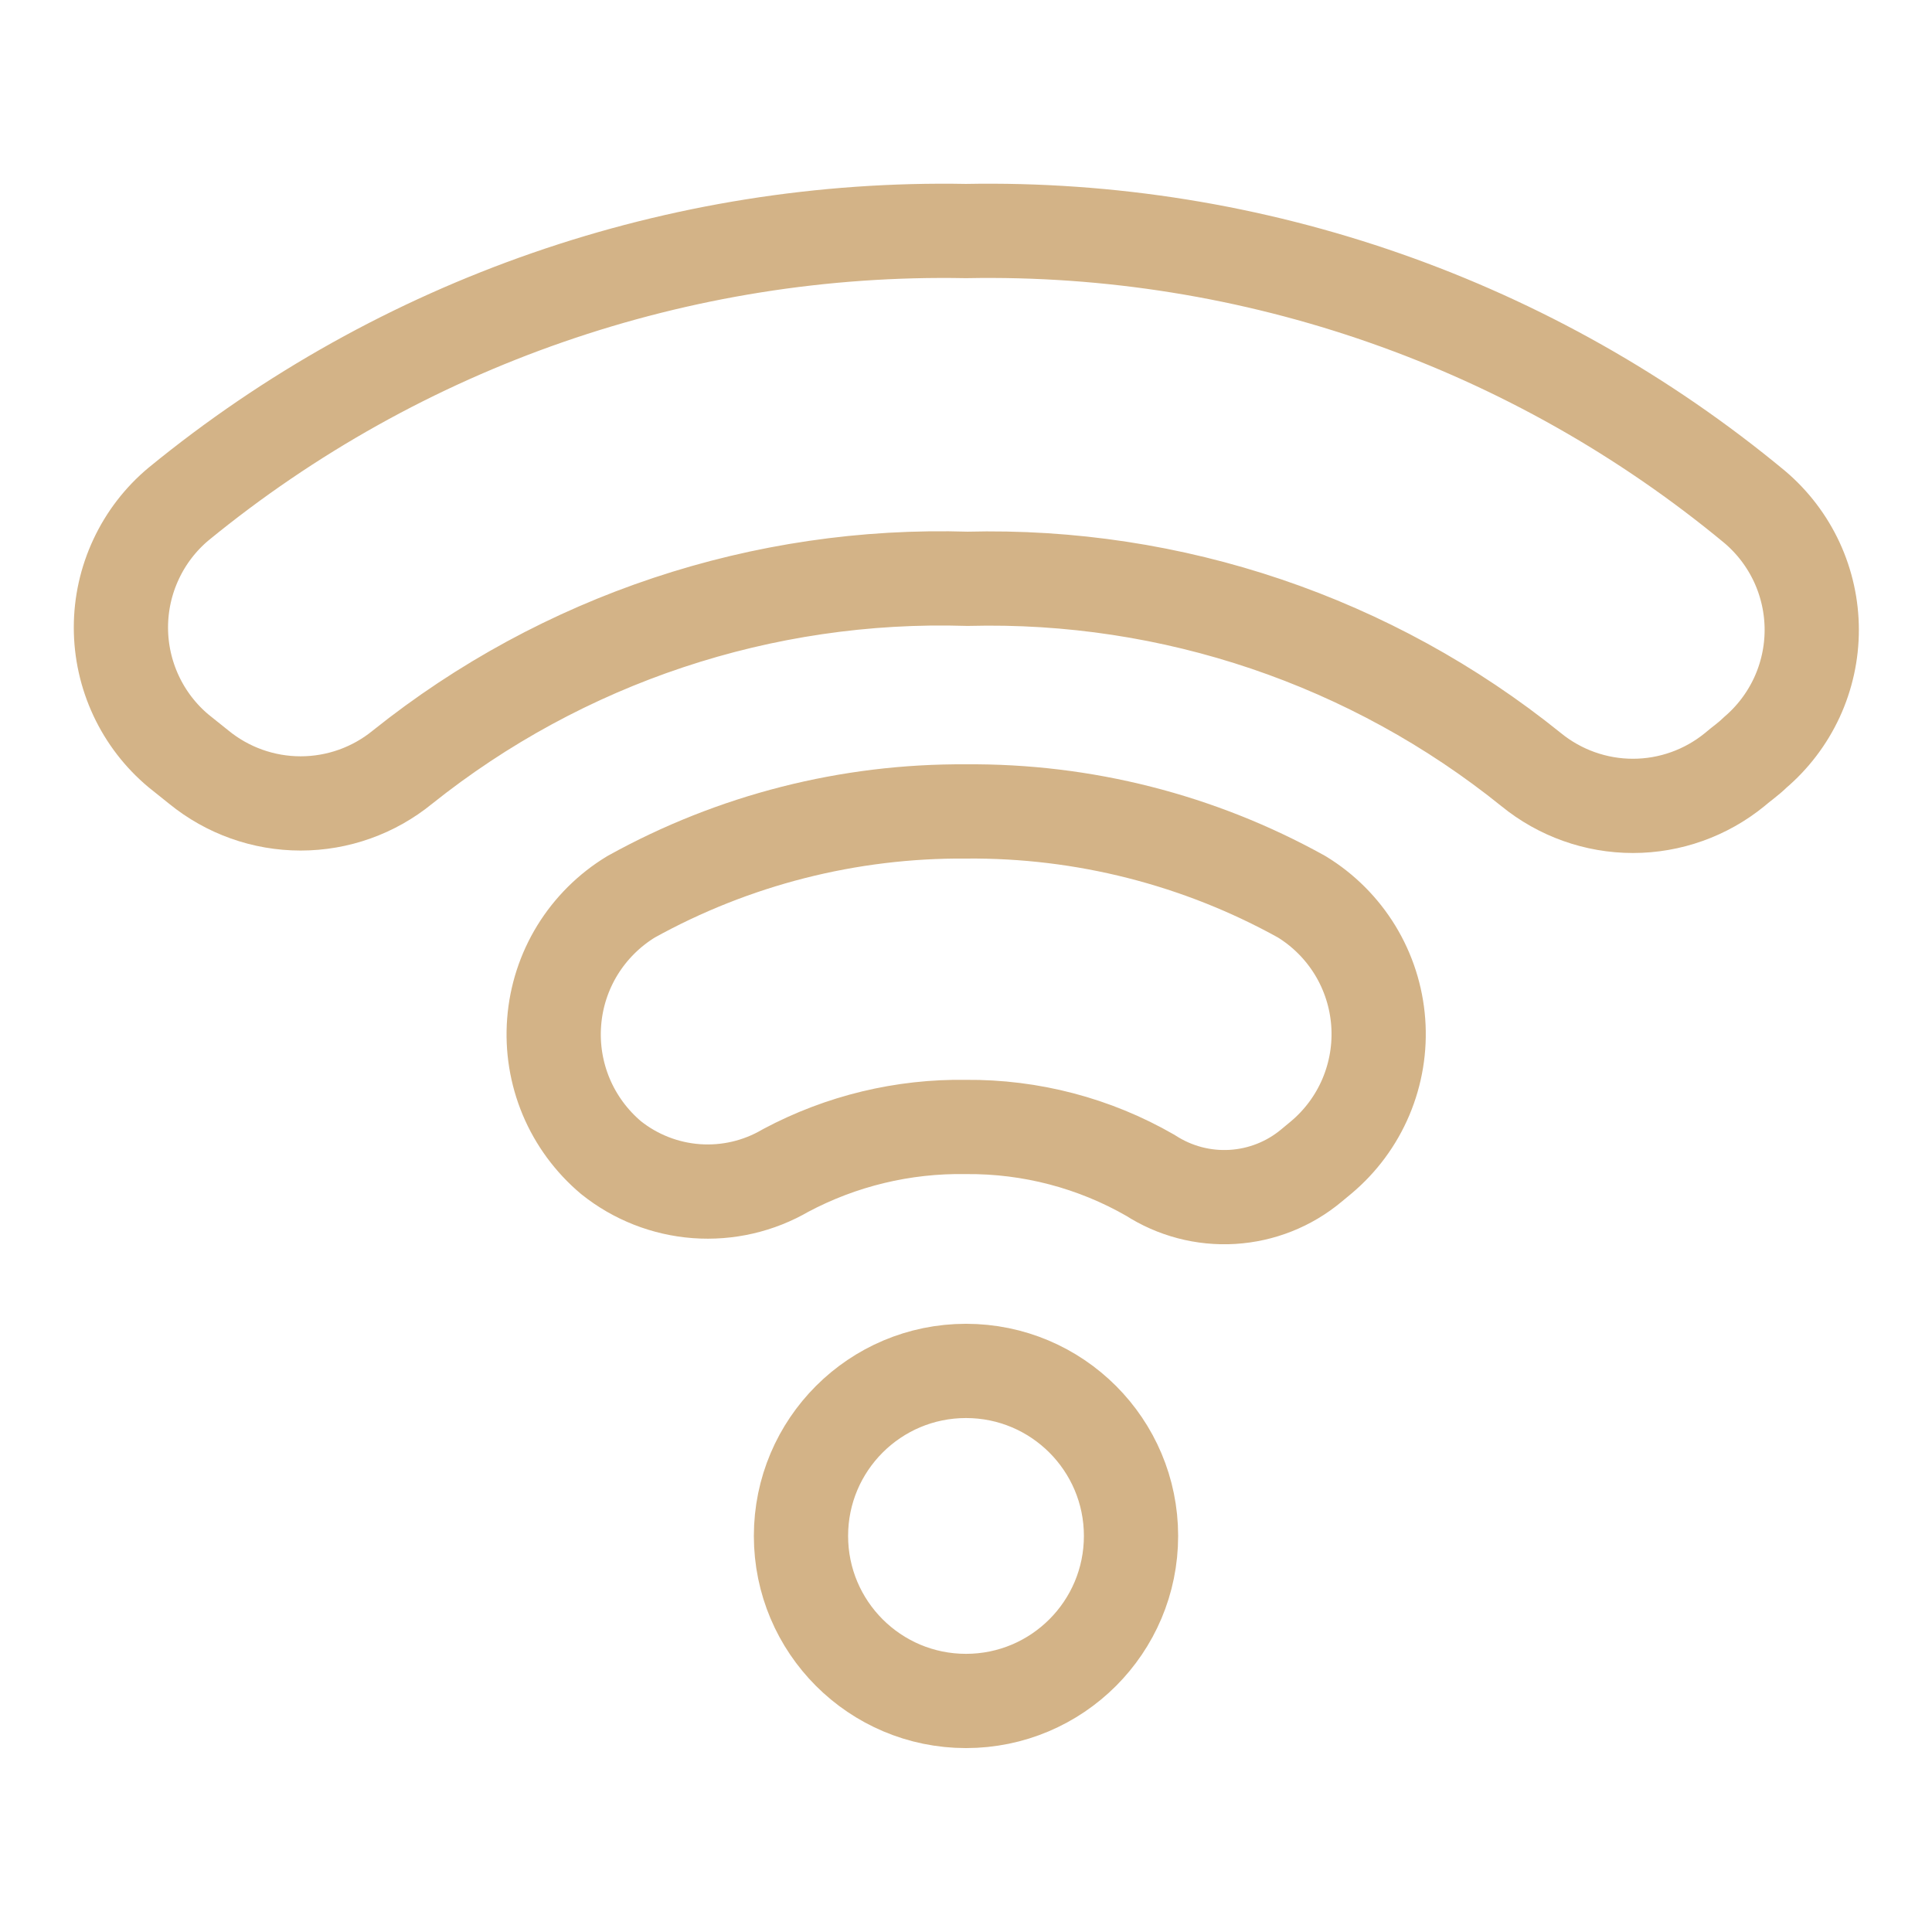
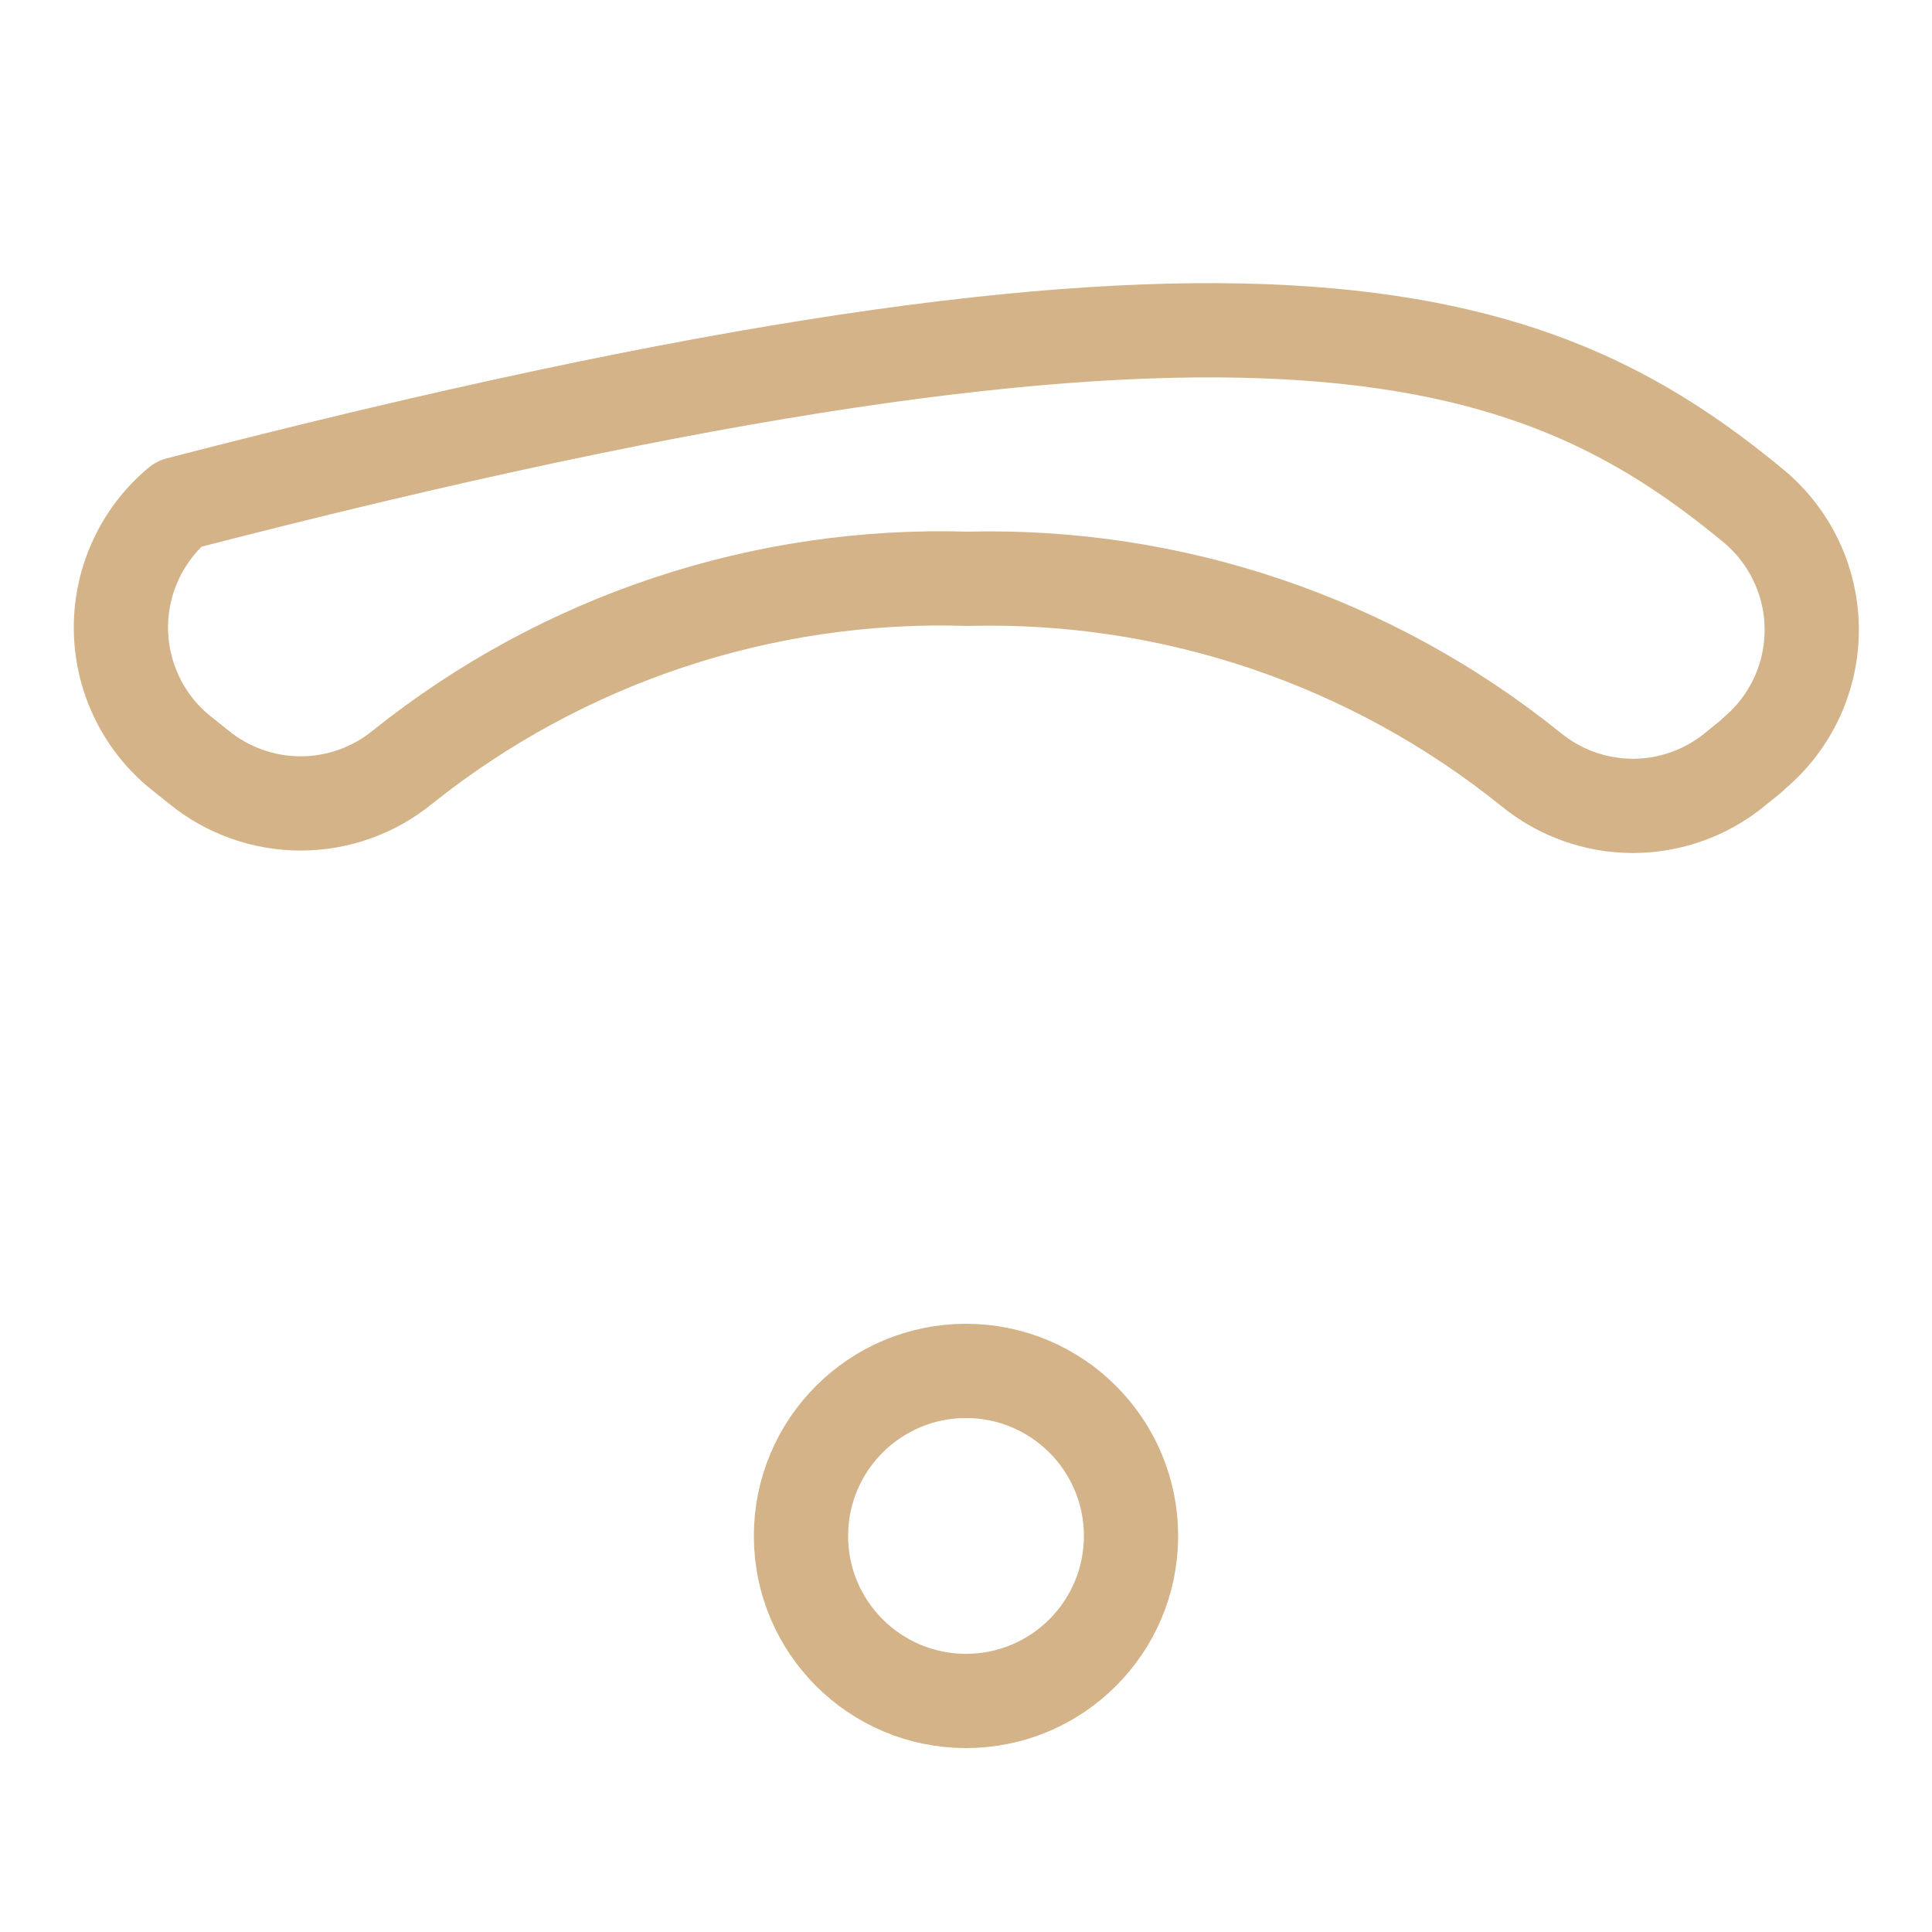
<svg xmlns="http://www.w3.org/2000/svg" width="41" height="41" viewBox="0 0 41 41" fill="none">
-   <path d="M8.541 16.28C7.931 16.778 7.168 17.05 6.38 17.05C5.593 17.05 4.829 16.778 4.219 16.28L3.792 15.938C3.408 15.618 3.1 15.217 2.888 14.764C2.676 14.31 2.566 13.816 2.566 13.316C2.566 12.816 2.676 12.322 2.888 11.869C3.1 11.415 3.408 11.014 3.792 10.694C8.498 6.842 14.42 4.789 20.5 4.903C26.602 4.787 32.543 6.866 37.242 10.762C37.62 11.083 37.923 11.482 38.132 11.932C38.34 12.382 38.448 12.872 38.448 13.367C38.448 13.863 38.34 14.353 38.132 14.803C37.923 15.253 37.62 15.652 37.242 15.973C37.105 16.109 36.951 16.212 36.814 16.331C36.204 16.829 35.441 17.102 34.653 17.102C33.866 17.102 33.102 16.829 32.492 16.331C29.113 13.606 24.874 12.171 20.534 12.283C16.189 12.148 11.937 13.565 8.541 16.28Z" stroke="#D3B387" stroke-width="2" stroke-linecap="round" stroke-linejoin="round" />
-   <path d="M16.673 24.839C16.1 25.174 15.439 25.327 14.777 25.278C14.116 25.229 13.484 24.981 12.966 24.566C12.551 24.216 12.225 23.773 12.015 23.273C11.806 22.773 11.718 22.23 11.76 21.689C11.801 21.148 11.971 20.624 12.255 20.162C12.54 19.7 12.93 19.312 13.393 19.031C15.567 17.825 18.015 17.202 20.5 17.22C22.991 17.198 25.446 17.822 27.624 19.031C28.087 19.314 28.475 19.703 28.758 20.166C29.04 20.629 29.208 21.152 29.248 21.693C29.288 22.234 29.199 22.776 28.988 23.276C28.777 23.776 28.45 24.218 28.034 24.566L27.829 24.736C27.356 25.131 26.769 25.363 26.154 25.4C25.539 25.437 24.929 25.276 24.412 24.942C23.223 24.258 21.872 23.904 20.5 23.916C19.167 23.894 17.85 24.212 16.673 24.839Z" stroke="#D3B387" stroke-width="2" stroke-linecap="round" stroke-linejoin="round" />
+   <path d="M8.541 16.28C7.931 16.778 7.168 17.05 6.38 17.05C5.593 17.05 4.829 16.778 4.219 16.28L3.792 15.938C3.408 15.618 3.1 15.217 2.888 14.764C2.676 14.31 2.566 13.816 2.566 13.316C2.566 12.816 2.676 12.322 2.888 11.869C3.1 11.415 3.408 11.014 3.792 10.694C26.602 4.787 32.543 6.866 37.242 10.762C37.62 11.083 37.923 11.482 38.132 11.932C38.34 12.382 38.448 12.872 38.448 13.367C38.448 13.863 38.34 14.353 38.132 14.803C37.923 15.253 37.62 15.652 37.242 15.973C37.105 16.109 36.951 16.212 36.814 16.331C36.204 16.829 35.441 17.102 34.653 17.102C33.866 17.102 33.102 16.829 32.492 16.331C29.113 13.606 24.874 12.171 20.534 12.283C16.189 12.148 11.937 13.565 8.541 16.28Z" stroke="#D3B387" stroke-width="2" stroke-linecap="round" stroke-linejoin="round" />
  <path d="M20.5 36.097C22.434 36.097 24.002 34.529 24.002 32.595C24.002 30.661 22.434 29.093 20.5 29.093C18.566 29.093 16.998 30.661 16.998 32.595C16.998 34.529 18.566 36.097 20.5 36.097Z" stroke="#D3B387" stroke-width="2" stroke-linecap="round" stroke-linejoin="round" />
</svg>